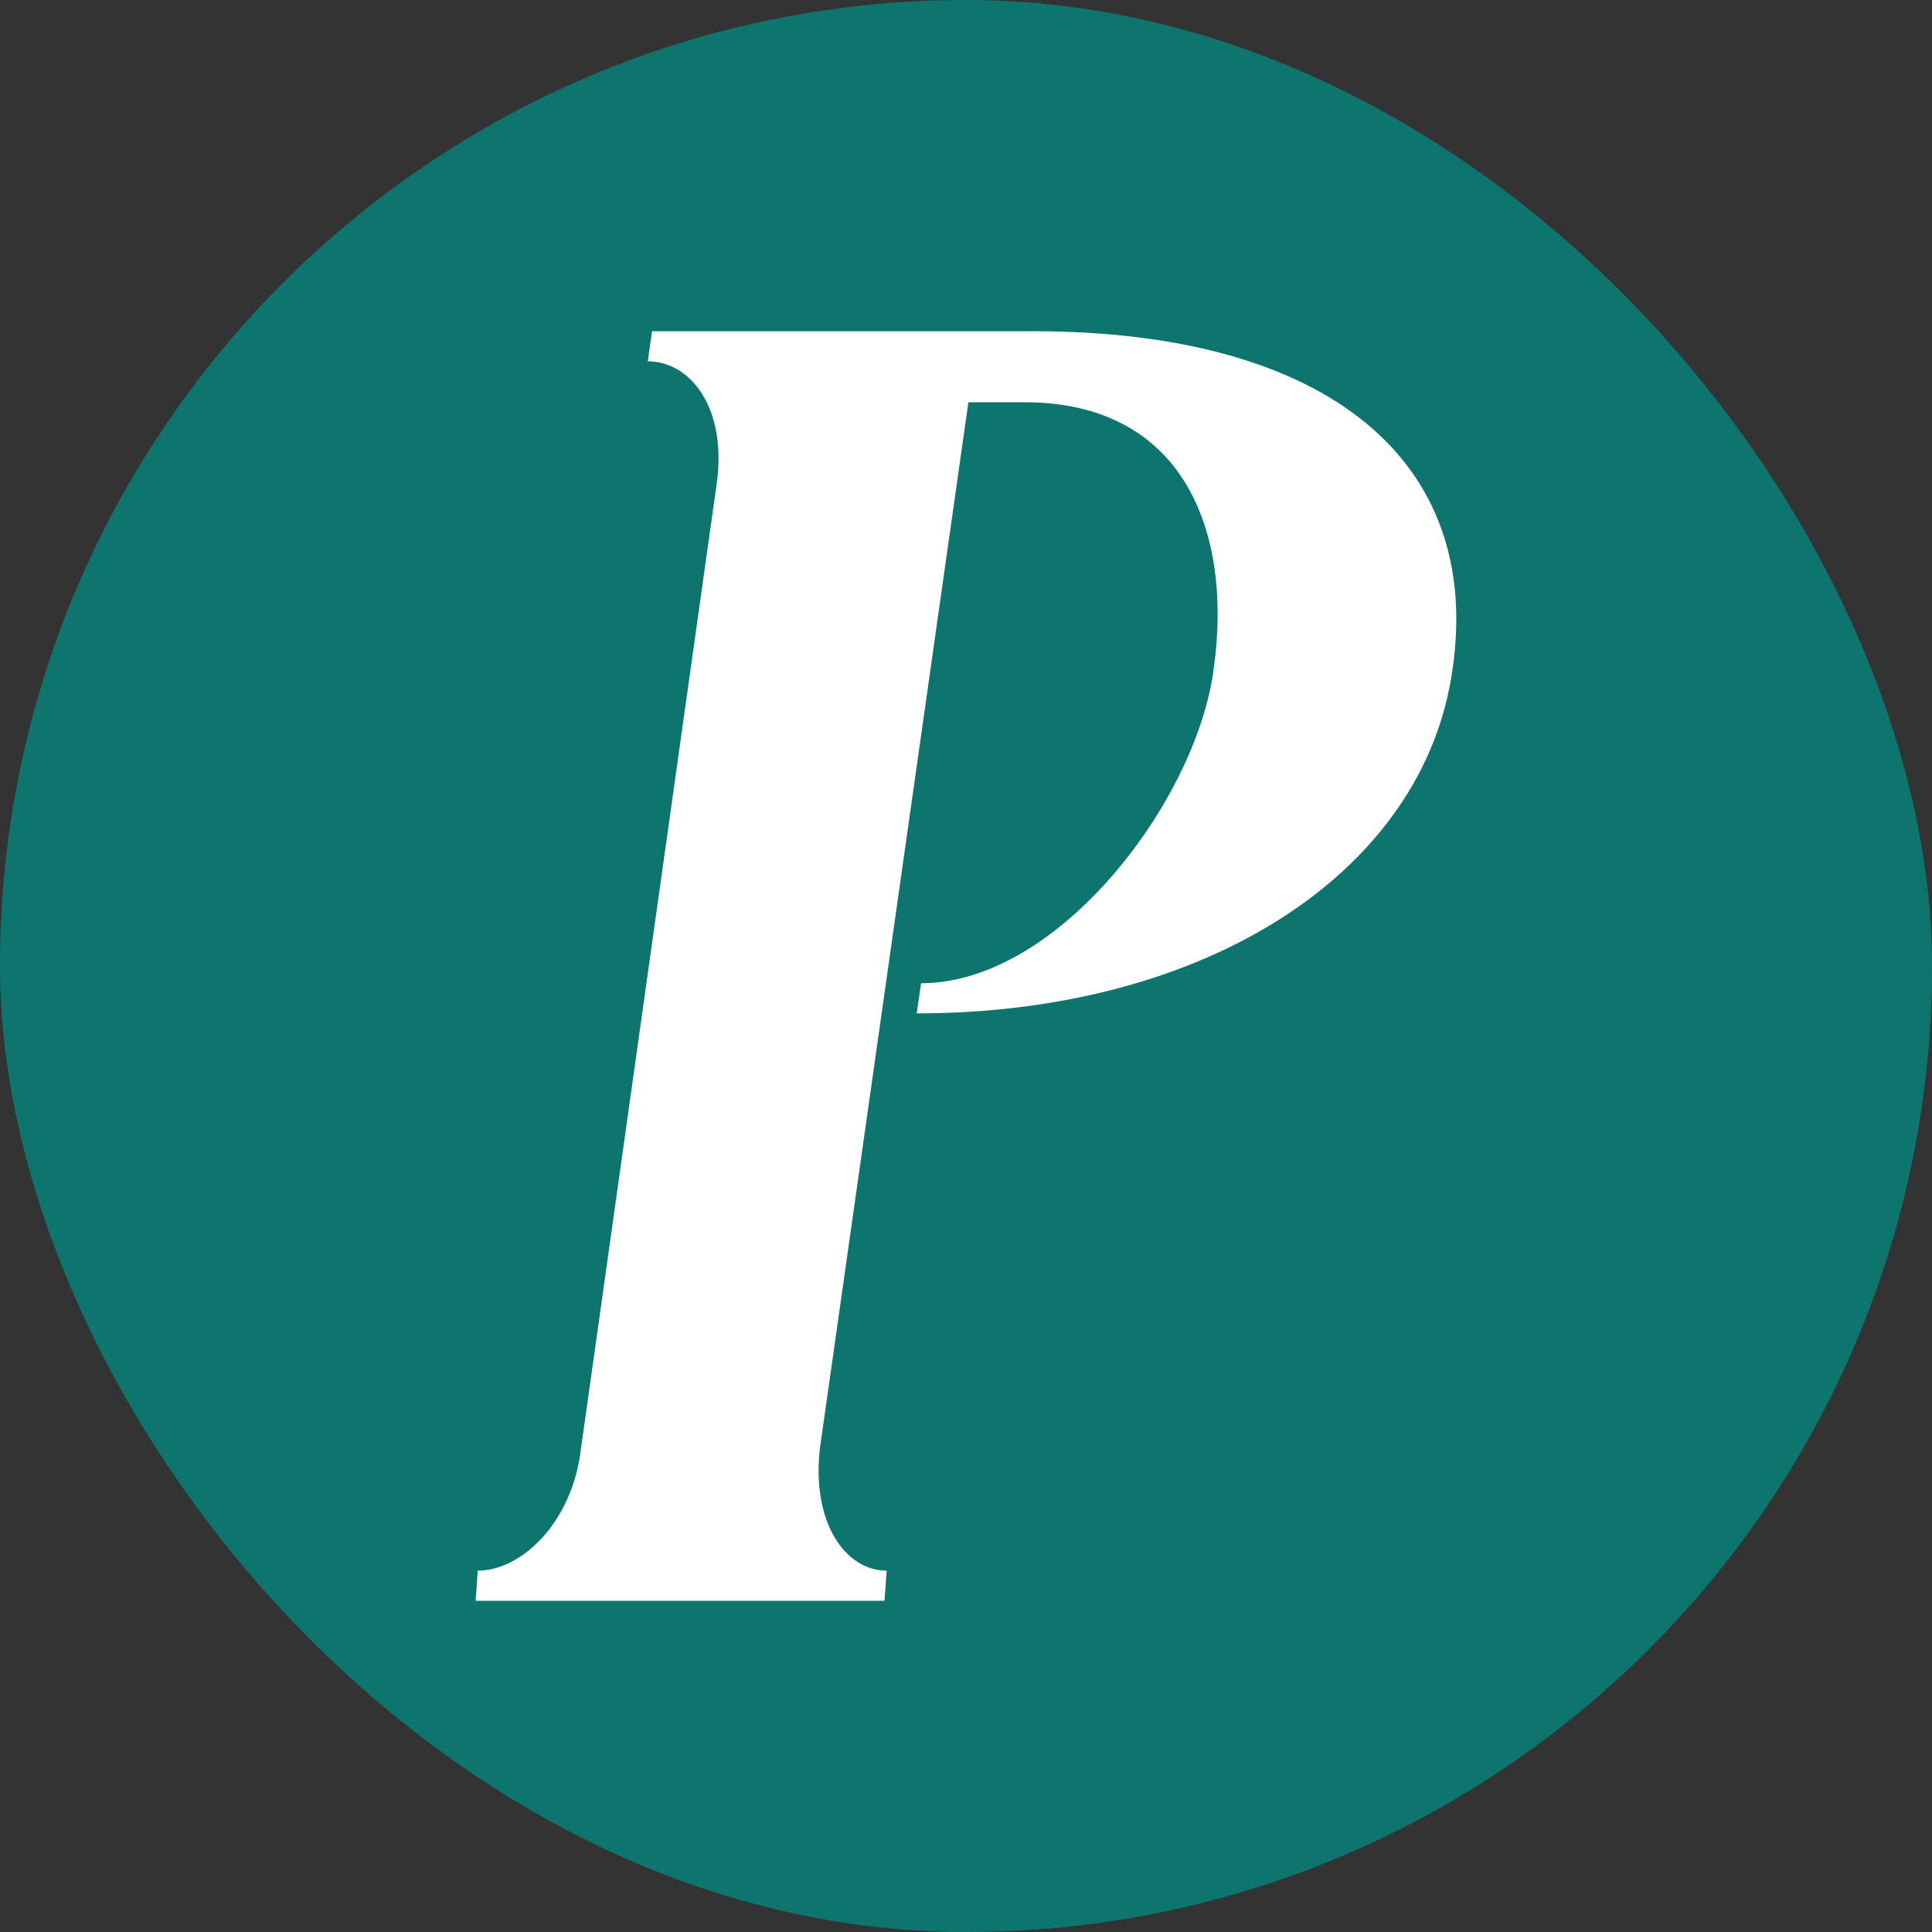
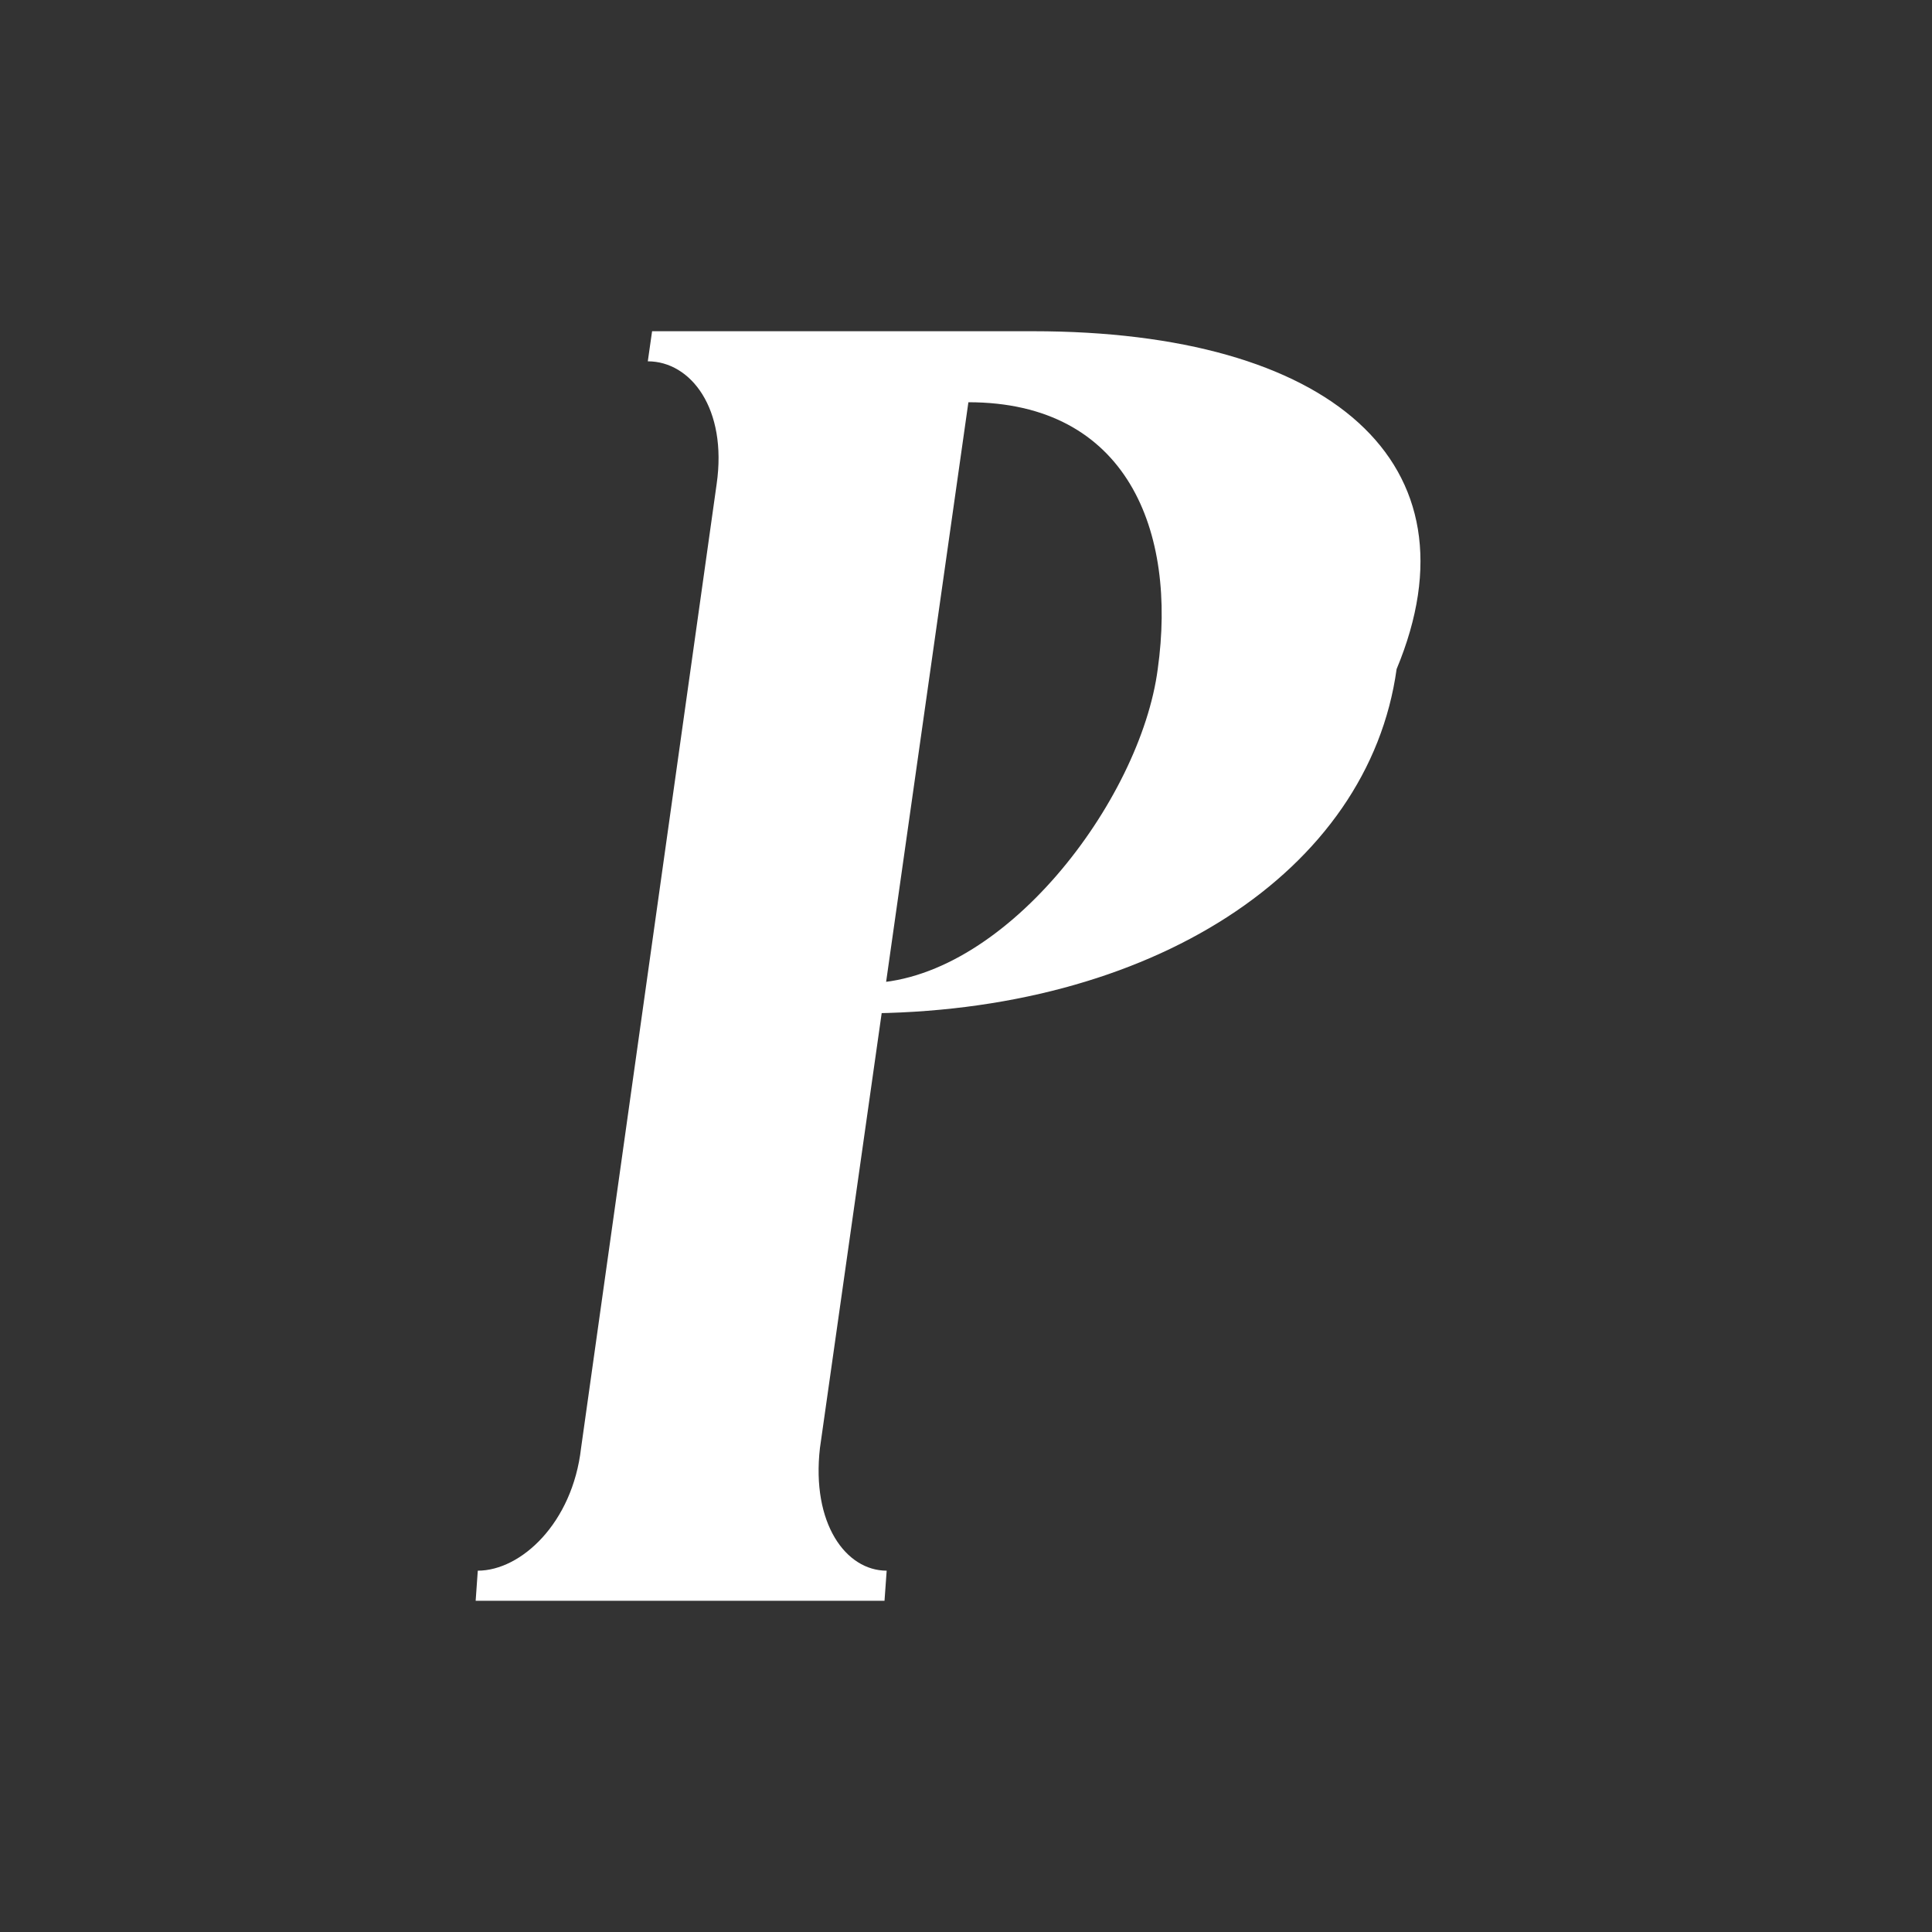
<svg xmlns="http://www.w3.org/2000/svg" id="Layer_1" data-name="Layer 1" viewBox="0 0 500 500">
  <rect x="0" y="0" width="500" height="500" fill="#333333" stroke="none" />
  <defs>
    <style>.cls-1{fill:#0d756e;}.cls-2{fill:#fff;}</style>
  </defs>
-   <rect class="cls-1" width="500" height="500" rx="250" />
-   <path class="cls-2" d="M267.33,85.72H168.76l-1.11,7.79c11.14,0,20.61,12.26,17.82,31.74l-35.09,249.5c-2.23,19.49-15.59,31.74-26.73,31.74l-.55,7.79H228.91l.56-7.79c-10.59,0-19.5-12.25-17.27-31.74L250.62,104.1H265.1c41.21,0,54,33.41,49,69.06-4.45,34-40.1,81.3-75.73,81.3l-1.12,7.8c75.19,0,131.43-36.76,138.67-89.1C383.73,119.69,344.19,85.72,267.33,85.72Z" />
+   <path class="cls-2" d="M267.33,85.72H168.76l-1.11,7.79c11.14,0,20.61,12.26,17.82,31.74l-35.09,249.5c-2.23,19.49-15.59,31.74-26.73,31.74l-.55,7.79H228.91l.56-7.79c-10.59,0-19.5-12.25-17.27-31.74L250.62,104.1c41.21,0,54,33.41,49,69.06-4.45,34-40.1,81.3-75.73,81.3l-1.12,7.8c75.19,0,131.43-36.76,138.67-89.1C383.73,119.69,344.19,85.72,267.33,85.72Z" />
</svg>